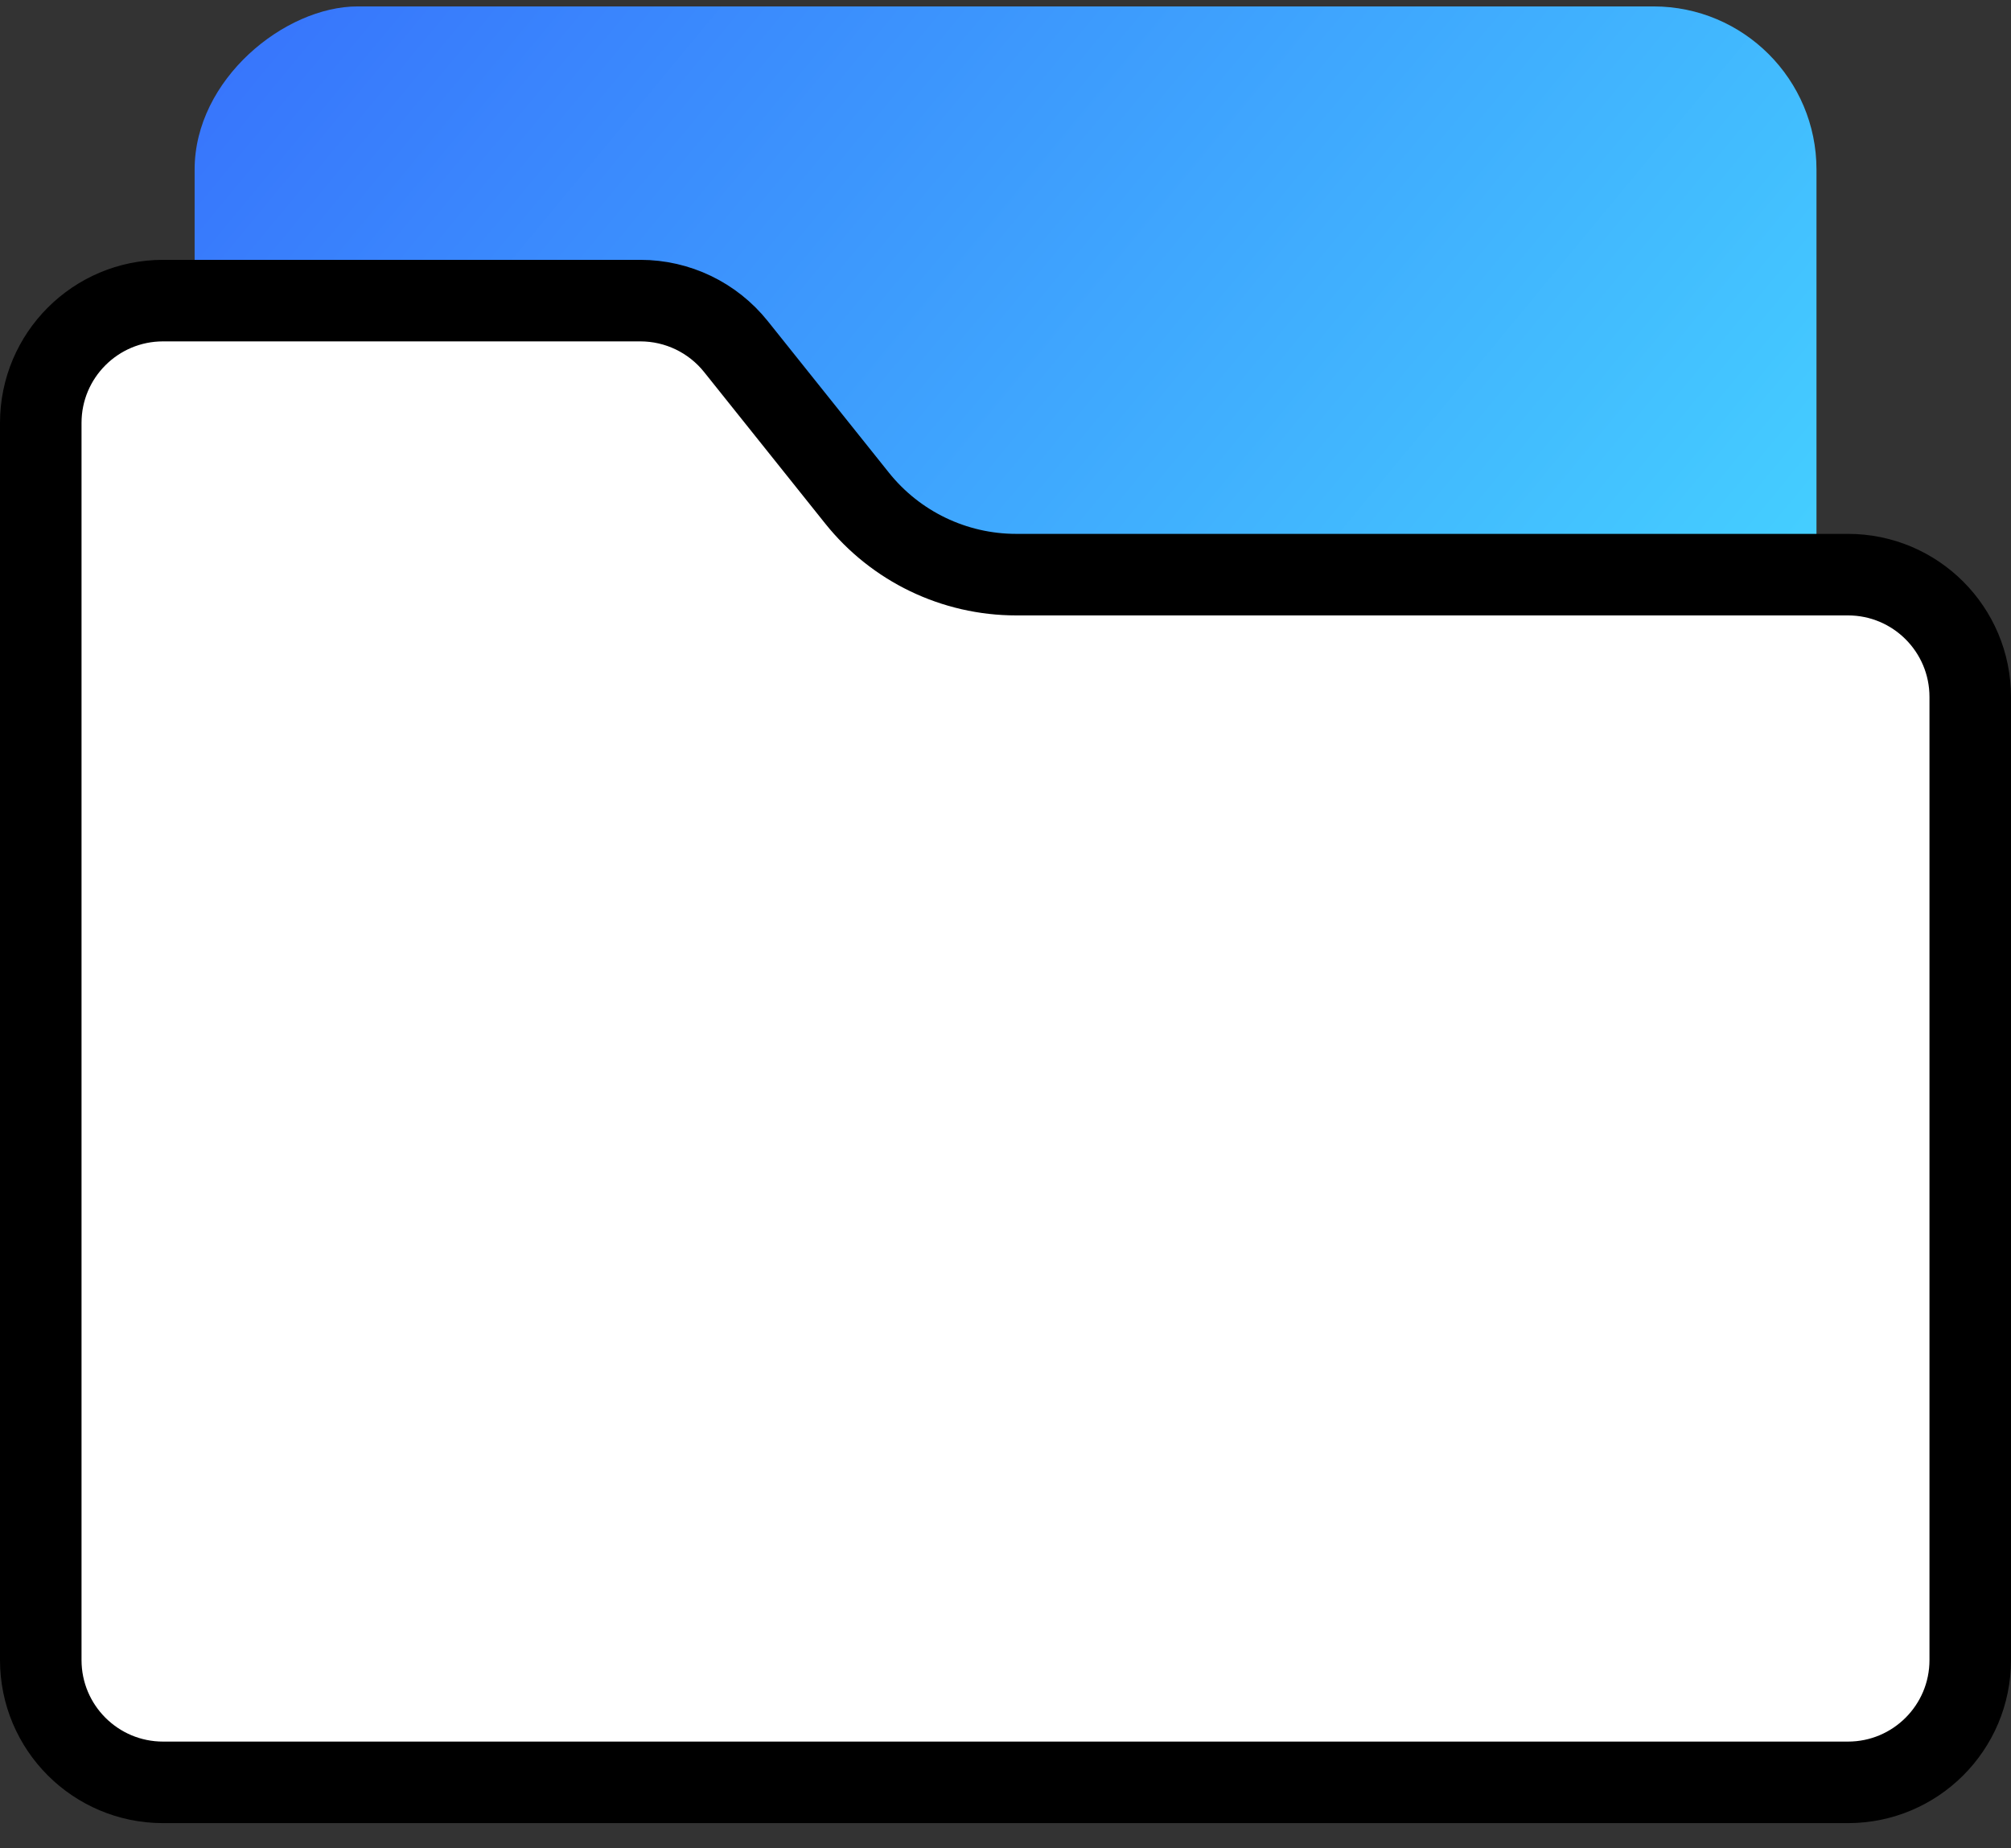
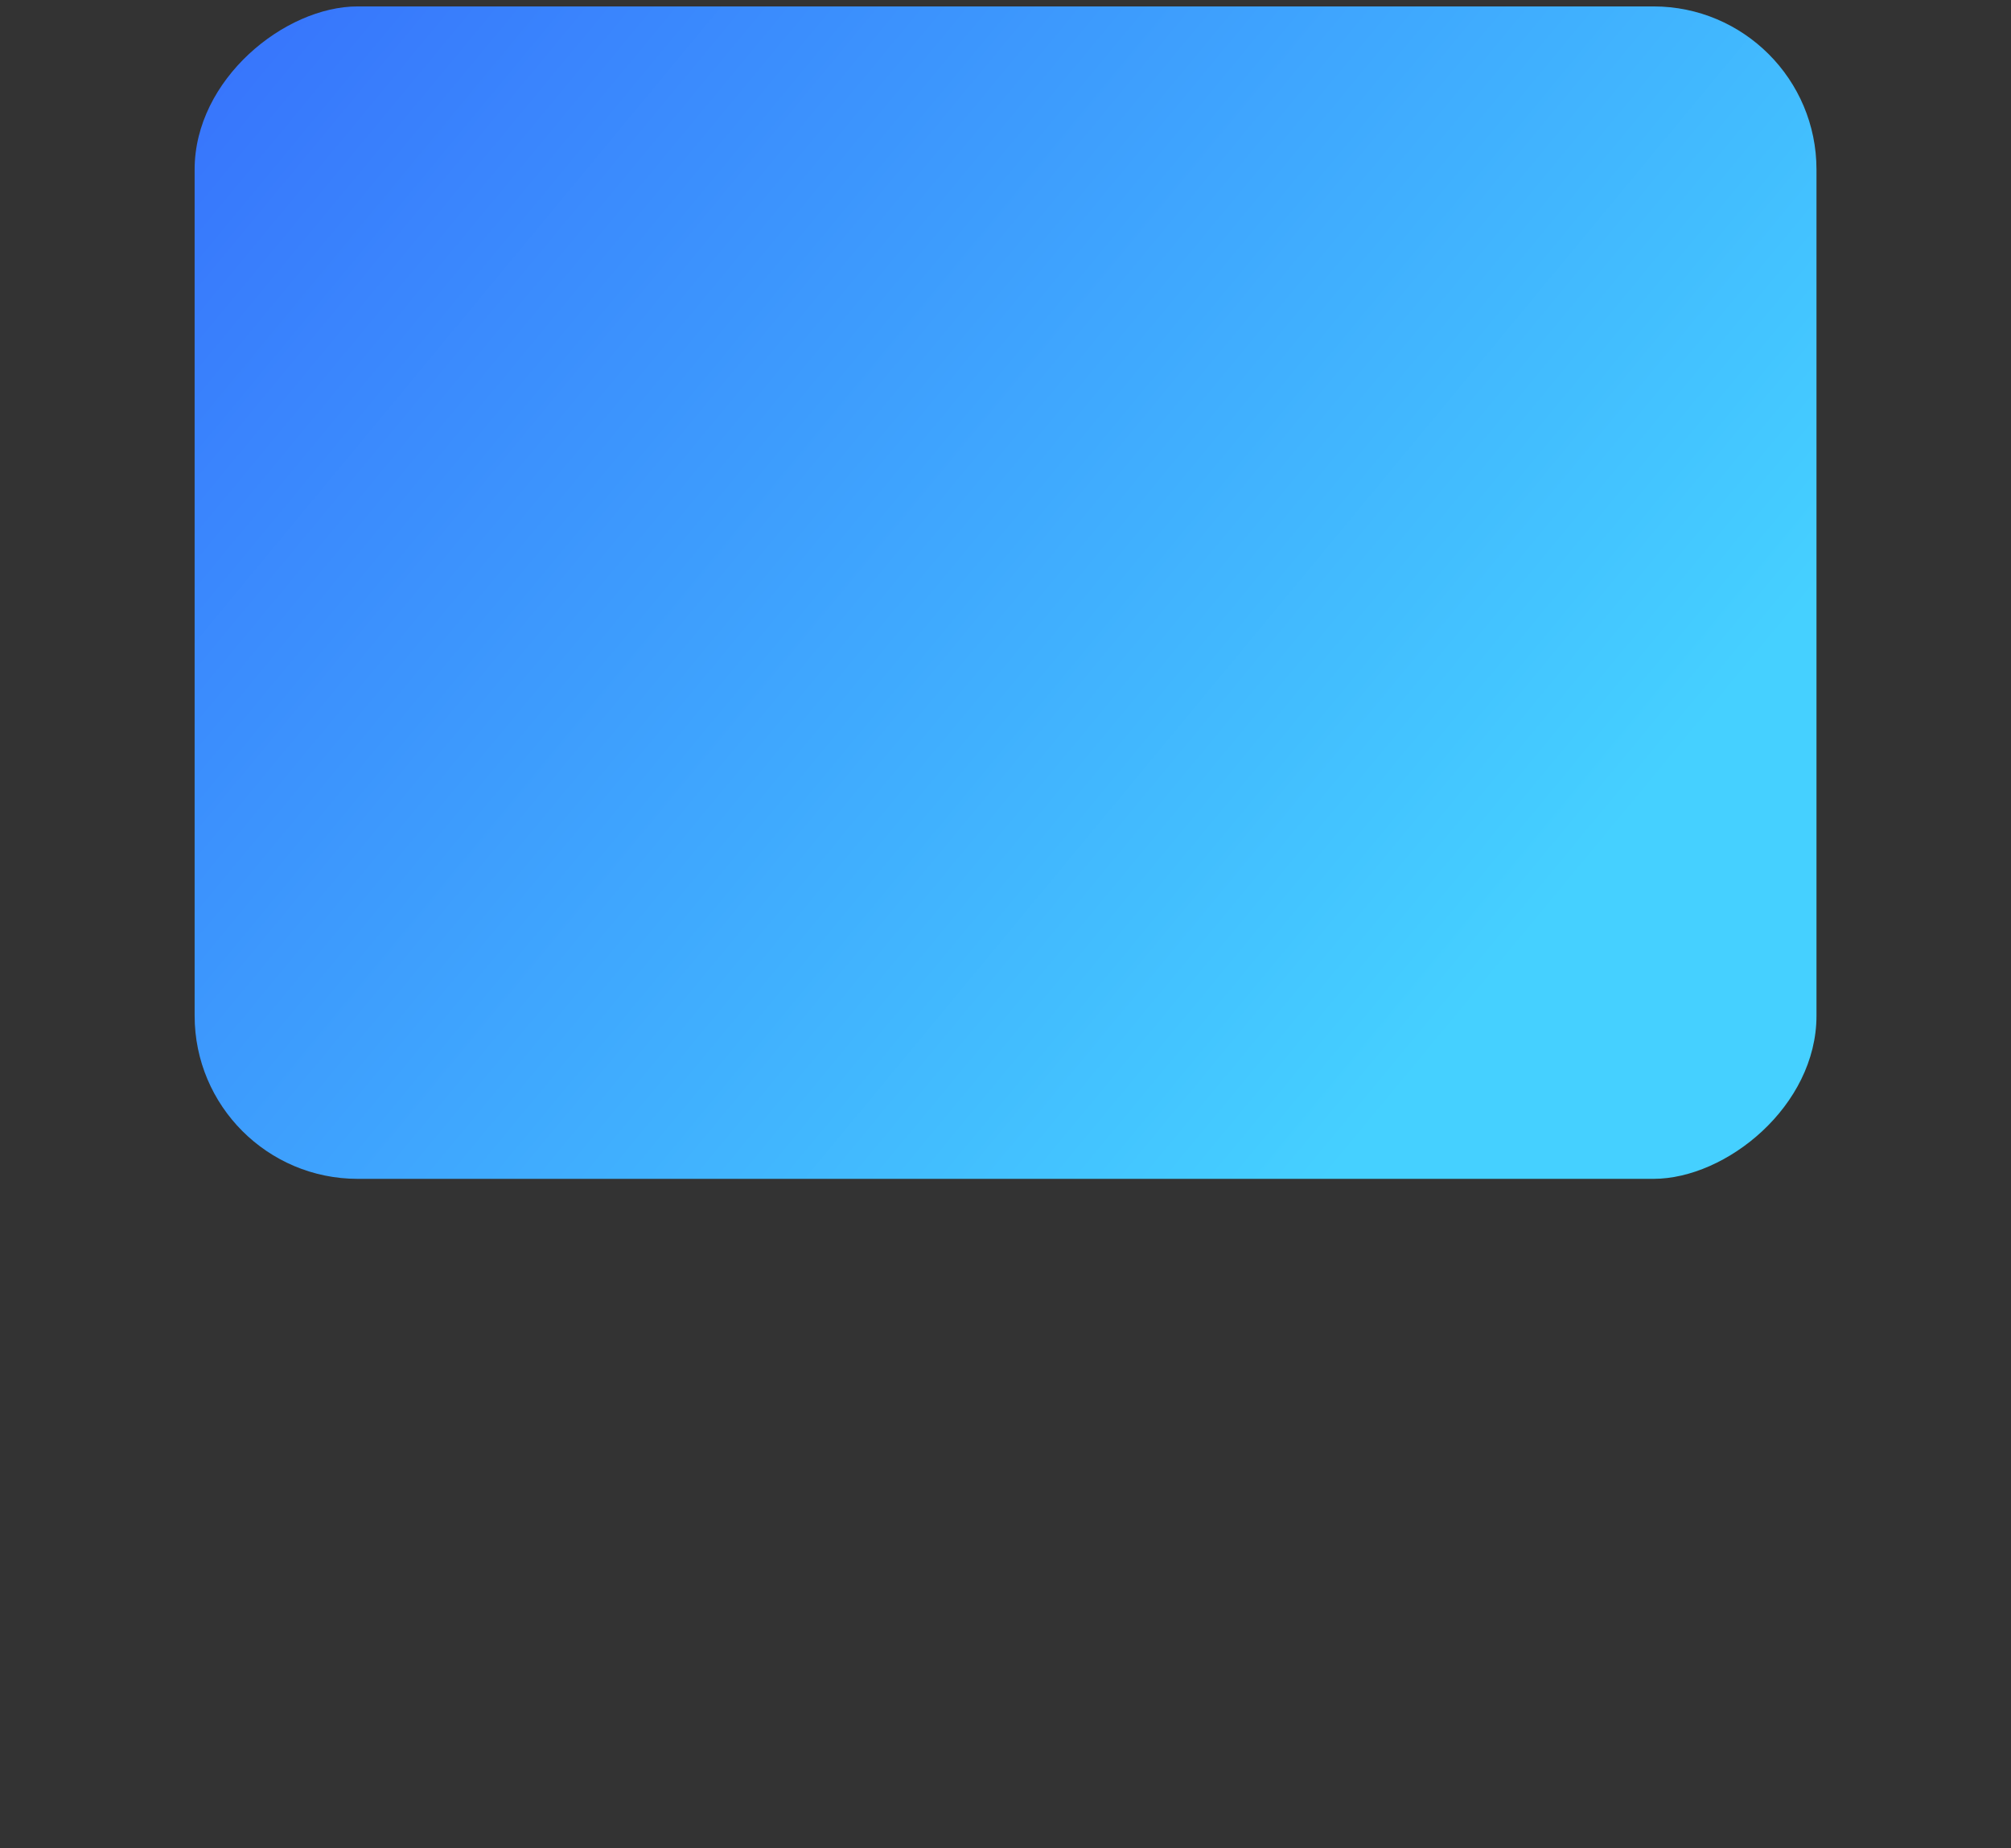
<svg xmlns="http://www.w3.org/2000/svg" width="37" height="34" viewBox="0 0 37 34" fill="none">
  <rect x="0" y="0" width="37" height="34" fill="#333333" stroke="none" />
  <rect x="3.581" y="21.686" width="21.568" height="29.84" rx="3" transform="rotate(-90 3.581 21.686)" fill="url(#paint0_linear_2755_7342)" />
-   <path d="M0.75 7.78C0.75 6.538 1.757 5.53 3 5.53H11.782C12.466 5.53 13.113 5.841 13.54 6.375L15.768 9.162C16.48 10.053 17.557 10.571 18.697 10.571H34C35.243 10.571 36.25 11.578 36.25 12.821V30.538C36.25 31.781 35.243 32.788 34 32.788H3C1.757 32.788 0.75 31.781 0.75 30.538V7.78Z" fill="white" stroke="black" stroke-width="1.5" />
  <defs>
    <linearGradient id="paint0_linear_2755_7342" x1="25.149" y1="21.686" x2="6.108" y2="44.692" gradientUnits="userSpaceOnUse">
      <stop stop-color="#3772FC" />
      <stop offset="1" stop-color="#45D0FF" />
    </linearGradient>
  </defs>
</svg>